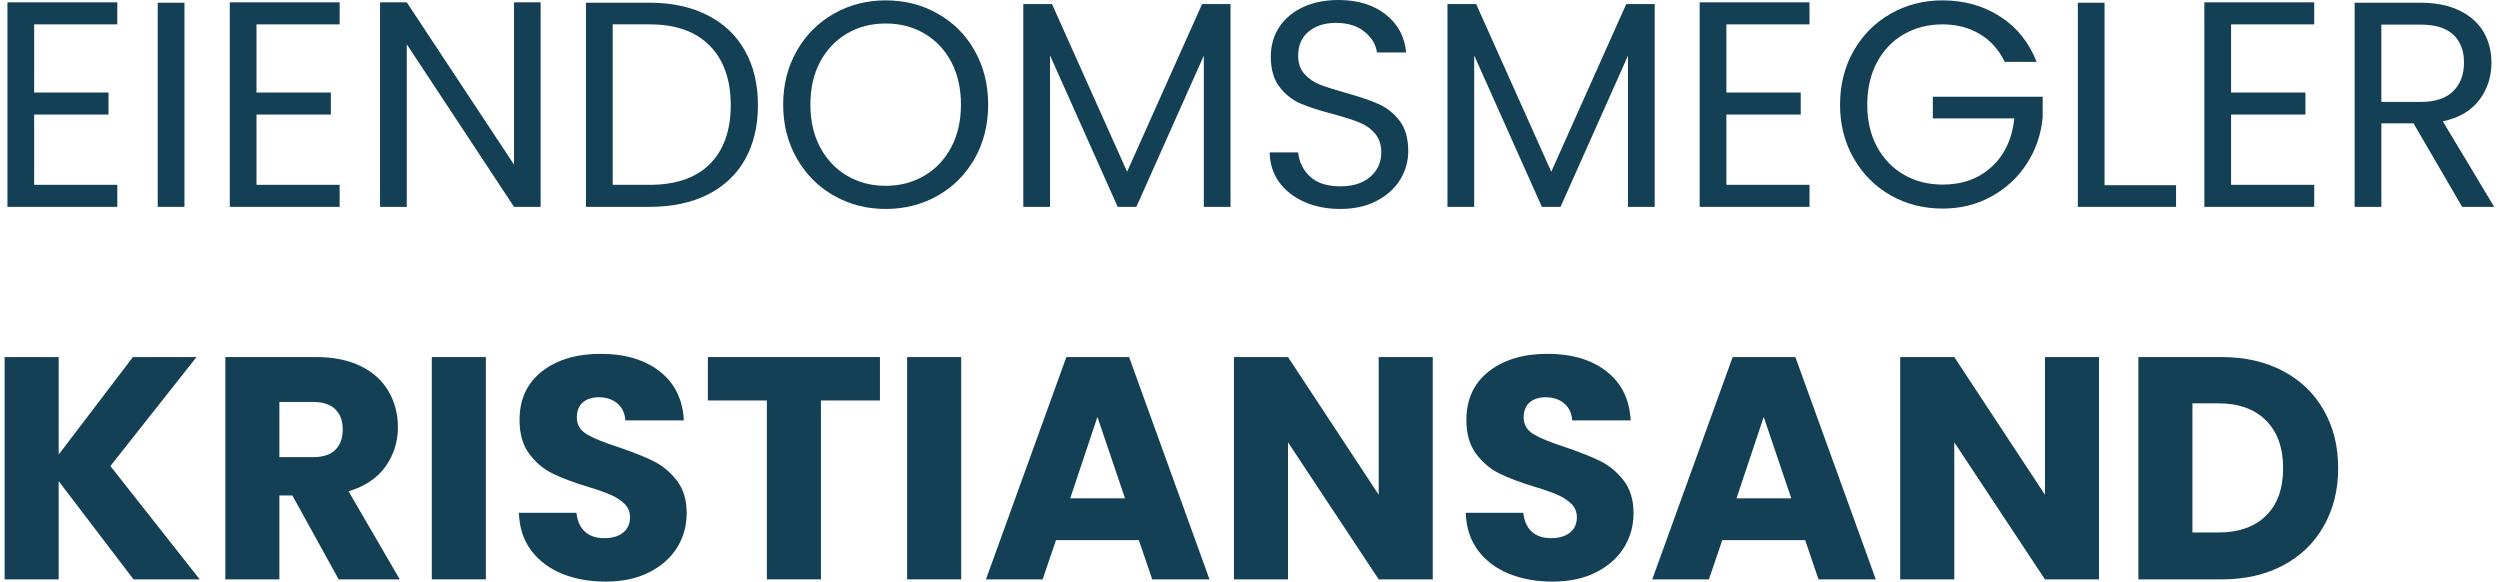
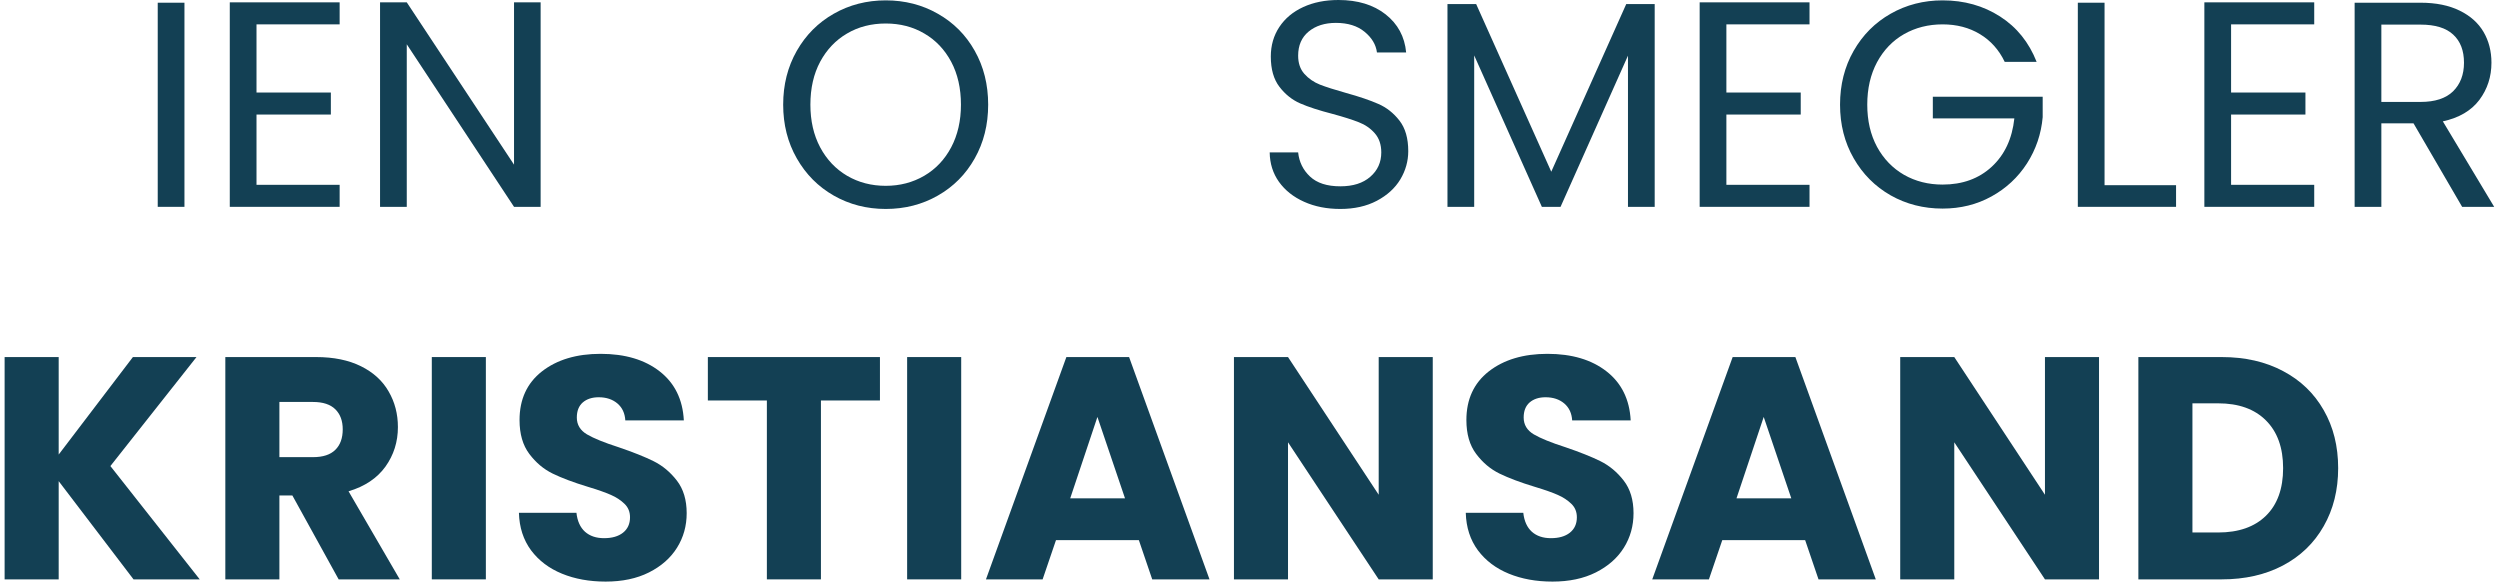
<svg xmlns="http://www.w3.org/2000/svg" width="421" height="98" viewBox="0 0 421 98" fill="none">
-   <path d="M5.754 4.103V15.582H18.275V19.29H5.754V31.124H19.754V34.832H1.254V0.395H19.754V4.103H5.754Z" fill="#134054" />
  <path d="M31.062 0.457V34.832H26.562V0.457H31.062Z" fill="#134054" />
  <path d="M43.195 4.103V15.582H55.716V19.29H43.195V31.124H57.195V34.832H38.695V0.395H57.195V4.103H43.195Z" fill="#134054" />
  <path d="M91.042 34.832H86.562L68.5 7.457V34.832H64V0.395H68.5L86.562 27.728V0.395H91.042V34.832Z" fill="#134054" />
-   <path d="M109.388 0.457C113.138 0.457 116.388 1.16 119.138 2.561C121.888 3.952 123.992 5.947 125.451 8.54C126.909 11.139 127.638 14.197 127.638 17.707C127.638 21.238 126.909 24.29 125.451 26.874C123.992 29.447 121.888 31.415 119.138 32.79C116.388 34.155 113.138 34.832 109.388 34.832H98.68V0.457H109.388ZM109.388 31.124C113.831 31.124 117.221 29.952 119.555 27.603C121.888 25.259 123.055 21.957 123.055 17.707C123.055 13.431 121.878 10.098 119.534 7.707C117.185 5.306 113.805 4.103 109.388 4.103H103.18V31.124H109.388Z" fill="#134054" />
  <path d="M149.158 35.188C145.96 35.188 143.043 34.438 140.408 32.938C137.783 31.438 135.704 29.349 134.178 26.667C132.647 23.99 131.887 20.974 131.887 17.625C131.887 14.266 132.647 11.245 134.178 8.562C135.704 5.885 137.783 3.802 140.408 2.312C143.043 0.812 145.96 0.062 149.158 0.062C152.376 0.062 155.303 0.812 157.928 2.312C160.564 3.802 162.637 5.875 164.137 8.542C165.647 11.208 166.408 14.24 166.408 17.625C166.408 21 165.647 24.021 164.137 26.688C162.637 29.354 160.564 31.438 157.928 32.938C155.303 34.438 152.376 35.188 149.158 35.188ZM149.158 31.292C151.543 31.292 153.704 30.729 155.637 29.604C157.564 28.479 159.079 26.885 160.178 24.812C161.272 22.745 161.824 20.349 161.824 17.625C161.824 14.865 161.272 12.453 160.178 10.396C159.079 8.344 157.574 6.76 155.658 5.646C153.751 4.521 151.585 3.958 149.158 3.958C146.71 3.958 144.538 4.521 142.637 5.646C140.73 6.76 139.225 8.344 138.116 10.396C137.017 12.453 136.47 14.865 136.47 17.625C136.47 20.349 137.017 22.745 138.116 24.812C139.225 26.885 140.741 28.479 142.658 29.604C144.585 30.729 146.751 31.292 149.158 31.292Z" fill="#134054" />
-   <path d="M207.22 0.688V34.833H202.72V9.375L191.366 34.833H188.22L176.824 9.333V34.833H172.324V0.688H177.158L189.803 28.917L202.428 0.688H207.22Z" fill="#134054" />
  <path d="M225.712 35.188C223.431 35.188 221.4 34.786 219.608 33.979C217.816 33.177 216.405 32.057 215.379 30.625C214.363 29.198 213.842 27.542 213.816 25.667H218.608C218.775 27.281 219.441 28.635 220.608 29.729C221.775 30.828 223.473 31.375 225.712 31.375C227.848 31.375 229.53 30.844 230.754 29.771C231.988 28.703 232.608 27.333 232.608 25.667C232.608 24.349 232.243 23.281 231.525 22.458C230.801 21.625 229.9 21 228.816 20.583C227.733 20.156 226.264 19.688 224.421 19.188C222.155 18.604 220.337 18.016 218.962 17.417C217.598 16.823 216.431 15.891 215.462 14.625C214.488 13.365 214.004 11.662 214.004 9.521C214.004 7.646 214.483 5.99 215.441 4.542C216.4 3.099 217.738 1.979 219.462 1.188C221.181 0.396 223.16 0 225.4 0C228.634 0 231.28 0.807 233.337 2.417C235.389 4.031 236.546 6.167 236.796 8.833H231.879C231.712 7.516 231.014 6.354 229.796 5.354C228.587 4.354 226.973 3.854 224.962 3.854C223.087 3.854 221.556 4.344 220.379 5.312C219.197 6.286 218.608 7.641 218.608 9.375C218.608 10.625 218.952 11.646 219.65 12.438C220.358 13.229 221.233 13.833 222.275 14.25C223.316 14.656 224.775 15.12 226.65 15.646C228.91 16.271 230.733 16.891 232.108 17.5C233.493 18.099 234.681 19.037 235.671 20.312C236.655 21.578 237.15 23.292 237.15 25.458C237.15 27.141 236.702 28.724 235.816 30.208C234.926 31.682 233.608 32.885 231.858 33.812C230.118 34.729 228.072 35.188 225.712 35.188Z" fill="#134054" />
  <path d="M278.65 0.688V34.833H274.15V9.375L262.796 34.833H259.65L248.254 9.333V34.833H243.754V0.688H248.587L261.233 28.917L273.858 0.688H278.65Z" fill="#134054" />
  <path d="M290.723 4.103V15.582H303.243V19.29H290.723V31.124H304.723V34.832H286.223V0.395H304.723V4.103H290.723Z" fill="#134054" />
  <path d="M337.592 10.417C336.634 8.406 335.243 6.849 333.426 5.75C331.618 4.656 329.52 4.104 327.134 4.104C324.728 4.104 322.561 4.656 320.634 5.75C318.717 6.849 317.202 8.427 316.092 10.479C314.993 12.537 314.447 14.917 314.447 17.625C314.447 20.323 314.993 22.688 316.092 24.729C317.202 26.76 318.717 28.328 320.634 29.438C322.561 30.537 324.728 31.083 327.134 31.083C330.478 31.083 333.238 30.083 335.405 28.083C337.582 26.073 338.853 23.354 339.217 19.938H325.488V16.292H343.988V19.729C343.738 22.562 342.853 25.162 341.342 27.521C339.827 29.87 337.832 31.724 335.363 33.083C332.889 34.448 330.145 35.125 327.134 35.125C323.936 35.125 321.02 34.385 318.384 32.896C315.759 31.396 313.681 29.312 312.155 26.646C310.624 23.979 309.863 20.974 309.863 17.625C309.863 14.266 310.624 11.245 312.155 8.562C313.681 5.885 315.759 3.802 318.384 2.312C321.02 0.812 323.936 0.062 327.134 0.062C330.77 0.062 333.993 0.969 336.801 2.771C339.618 4.578 341.676 7.125 342.967 10.417H337.592Z" fill="#134054" />
  <path d="M354.406 31.186H366.448V34.832H349.906V0.457H354.406V31.186Z" fill="#134054" />
  <path d="M375.715 4.103V15.582H388.236V19.29H375.715V31.124H389.715V34.832H371.215V0.395H389.715V4.103H375.715Z" fill="#134054" />
  <path d="M414.624 34.832L406.436 20.77H401.02V34.832H396.52V0.457H407.624C410.217 0.457 412.415 0.905 414.207 1.79C415.999 2.665 417.337 3.863 418.228 5.374C419.113 6.889 419.561 8.618 419.561 10.561C419.561 12.926 418.879 15.014 417.52 16.832C416.155 18.639 414.108 19.842 411.374 20.436L420.02 34.832H414.624ZM401.02 17.165H407.624C410.051 17.165 411.879 16.572 413.103 15.374C414.322 14.165 414.936 12.561 414.936 10.561C414.936 8.52 414.332 6.947 413.124 5.832C411.926 4.707 410.092 4.145 407.624 4.145H401.02V17.165Z" fill="#134054" />
  <path d="M22.486 97.566L9.882 81.025V97.566H0.777V60.129H9.882V76.546L22.381 60.129H33.09L18.59 78.483L33.632 97.566H22.486Z" fill="#134054" />
  <path d="M57.029 97.566L49.237 83.441H47.05V97.566H37.945V60.129H53.237C56.195 60.129 58.706 60.645 60.779 61.671C62.862 62.702 64.414 64.118 65.445 65.921C66.487 67.712 67.008 69.712 67.008 71.921C67.008 74.41 66.305 76.629 64.904 78.587C63.497 80.535 61.43 81.915 58.695 82.733L67.32 97.566H57.029ZM47.05 76.983H52.716C54.383 76.983 55.633 76.577 56.466 75.754C57.3 74.936 57.716 73.785 57.716 72.296C57.716 70.868 57.3 69.743 56.466 68.921C55.633 68.103 54.383 67.691 52.716 67.691H47.05V76.983Z" fill="#134054" />
  <path d="M81.819 60.129V97.566H72.715V60.129H81.819Z" fill="#134054" />
  <path d="M101.991 97.94C99.251 97.94 96.803 97.497 94.637 96.607C92.47 95.721 90.731 94.409 89.428 92.669C88.137 90.919 87.454 88.815 87.387 86.357H97.074C97.225 87.747 97.704 88.81 98.512 89.544C99.329 90.268 100.397 90.628 101.72 90.628C103.064 90.628 104.126 90.326 104.908 89.711C105.699 89.086 106.095 88.221 106.095 87.107C106.095 86.19 105.783 85.435 105.158 84.836C104.533 84.227 103.767 83.727 102.866 83.336C101.96 82.935 100.678 82.482 99.012 81.982C96.595 81.247 94.616 80.503 93.074 79.753C91.543 79.003 90.231 77.898 89.137 76.44C88.038 74.982 87.491 73.081 87.491 70.732C87.491 67.247 88.746 64.518 91.262 62.544C93.788 60.575 97.079 59.586 101.137 59.586C105.262 59.586 108.579 60.575 111.095 62.544C113.621 64.518 114.975 67.268 115.158 70.794H105.303C105.23 69.586 104.788 68.638 103.97 67.94C103.147 67.247 102.1 66.898 100.824 66.898C99.71 66.898 98.814 67.19 98.137 67.773C97.47 68.357 97.137 69.206 97.137 70.315C97.137 71.523 97.704 72.471 98.845 73.148C99.981 73.815 101.762 74.539 104.178 75.315C106.595 76.138 108.559 76.919 110.074 77.669C111.585 78.419 112.892 79.513 113.991 80.94C115.085 82.357 115.637 84.185 115.637 86.419C115.637 88.56 115.095 90.497 114.012 92.232C112.928 93.971 111.35 95.357 109.283 96.398C107.225 97.43 104.793 97.94 101.991 97.94Z" fill="#134054" />
  <path d="M148.182 60.129V67.441H138.245V97.566H129.141V67.441H119.203V60.129H148.182Z" fill="#134054" />
  <path d="M161.866 60.129V97.566H152.762V60.129H161.866Z" fill="#134054" />
  <path d="M191.785 90.962H177.827L175.577 97.566H166.035L179.577 60.129H190.139L203.681 97.566H194.035L191.785 90.962ZM189.452 83.921L184.806 70.212L180.223 83.921H189.452Z" fill="#134054" />
  <path d="M241.276 97.566H232.172L216.901 74.483V97.566H207.797V60.129H216.901L232.172 83.316V60.129H241.276V97.566Z" fill="#134054" />
  <path d="M261.44 97.94C258.701 97.94 256.253 97.497 254.086 96.607C251.919 95.721 250.18 94.409 248.878 92.669C247.586 90.919 246.904 88.815 246.836 86.357H256.523C256.674 87.747 257.154 88.81 257.961 89.544C258.779 90.268 259.846 90.628 261.169 90.628C262.513 90.628 263.576 90.326 264.357 89.711C265.148 89.086 265.544 88.221 265.544 87.107C265.544 86.19 265.232 85.435 264.607 84.836C263.982 84.227 263.216 83.727 262.315 83.336C261.409 82.935 260.128 82.482 258.461 81.982C256.044 81.247 254.065 80.503 252.523 79.753C250.992 79.003 249.68 77.898 248.586 76.44C247.487 74.982 246.94 73.081 246.94 70.732C246.94 67.247 248.195 64.518 250.711 62.544C253.237 60.575 256.529 59.586 260.586 59.586C264.711 59.586 268.029 60.575 270.544 62.544C273.07 64.518 274.424 67.268 274.607 70.794H264.753C264.68 69.586 264.237 68.638 263.419 67.94C262.596 67.247 261.549 66.898 260.273 66.898C259.159 66.898 258.263 67.19 257.586 67.773C256.919 68.357 256.586 69.206 256.586 70.315C256.586 71.523 257.154 72.471 258.294 73.148C259.43 73.815 261.211 74.539 263.628 75.315C266.044 76.138 268.008 76.919 269.523 77.669C271.034 78.419 272.341 79.513 273.44 80.94C274.534 82.357 275.086 84.185 275.086 86.419C275.086 88.56 274.544 90.497 273.461 92.232C272.378 93.971 270.799 95.357 268.732 96.398C266.674 97.43 264.242 97.94 261.44 97.94Z" fill="#134054" />
  <path d="M303.988 90.962H290.03L287.78 97.566H278.238L291.78 60.129H302.342L315.884 97.566H306.238L303.988 90.962ZM301.655 83.921L297.009 70.212L292.426 83.921H301.655Z" fill="#134054" />
  <path d="M353.475 97.566H344.371L329.1 74.483V97.566H319.996V60.129H329.1L344.371 83.316V60.129H353.475V97.566Z" fill="#134054" />
  <path d="M374.122 60.129C378.065 60.129 381.508 60.915 384.456 62.483C387.414 64.04 389.695 66.233 391.31 69.066C392.935 71.889 393.747 75.144 393.747 78.837C393.747 82.504 392.935 85.764 391.31 88.608C389.695 91.457 387.404 93.665 384.435 95.233C381.477 96.79 378.039 97.566 374.122 97.566H360.102V60.129H374.122ZM373.539 89.671C376.982 89.671 379.664 88.733 381.581 86.858C383.508 84.973 384.477 82.296 384.477 78.837C384.477 75.394 383.508 72.712 381.581 70.796C379.664 68.879 376.982 67.921 373.539 67.921H369.206V89.671H373.539Z" fill="#134054" />
</svg>